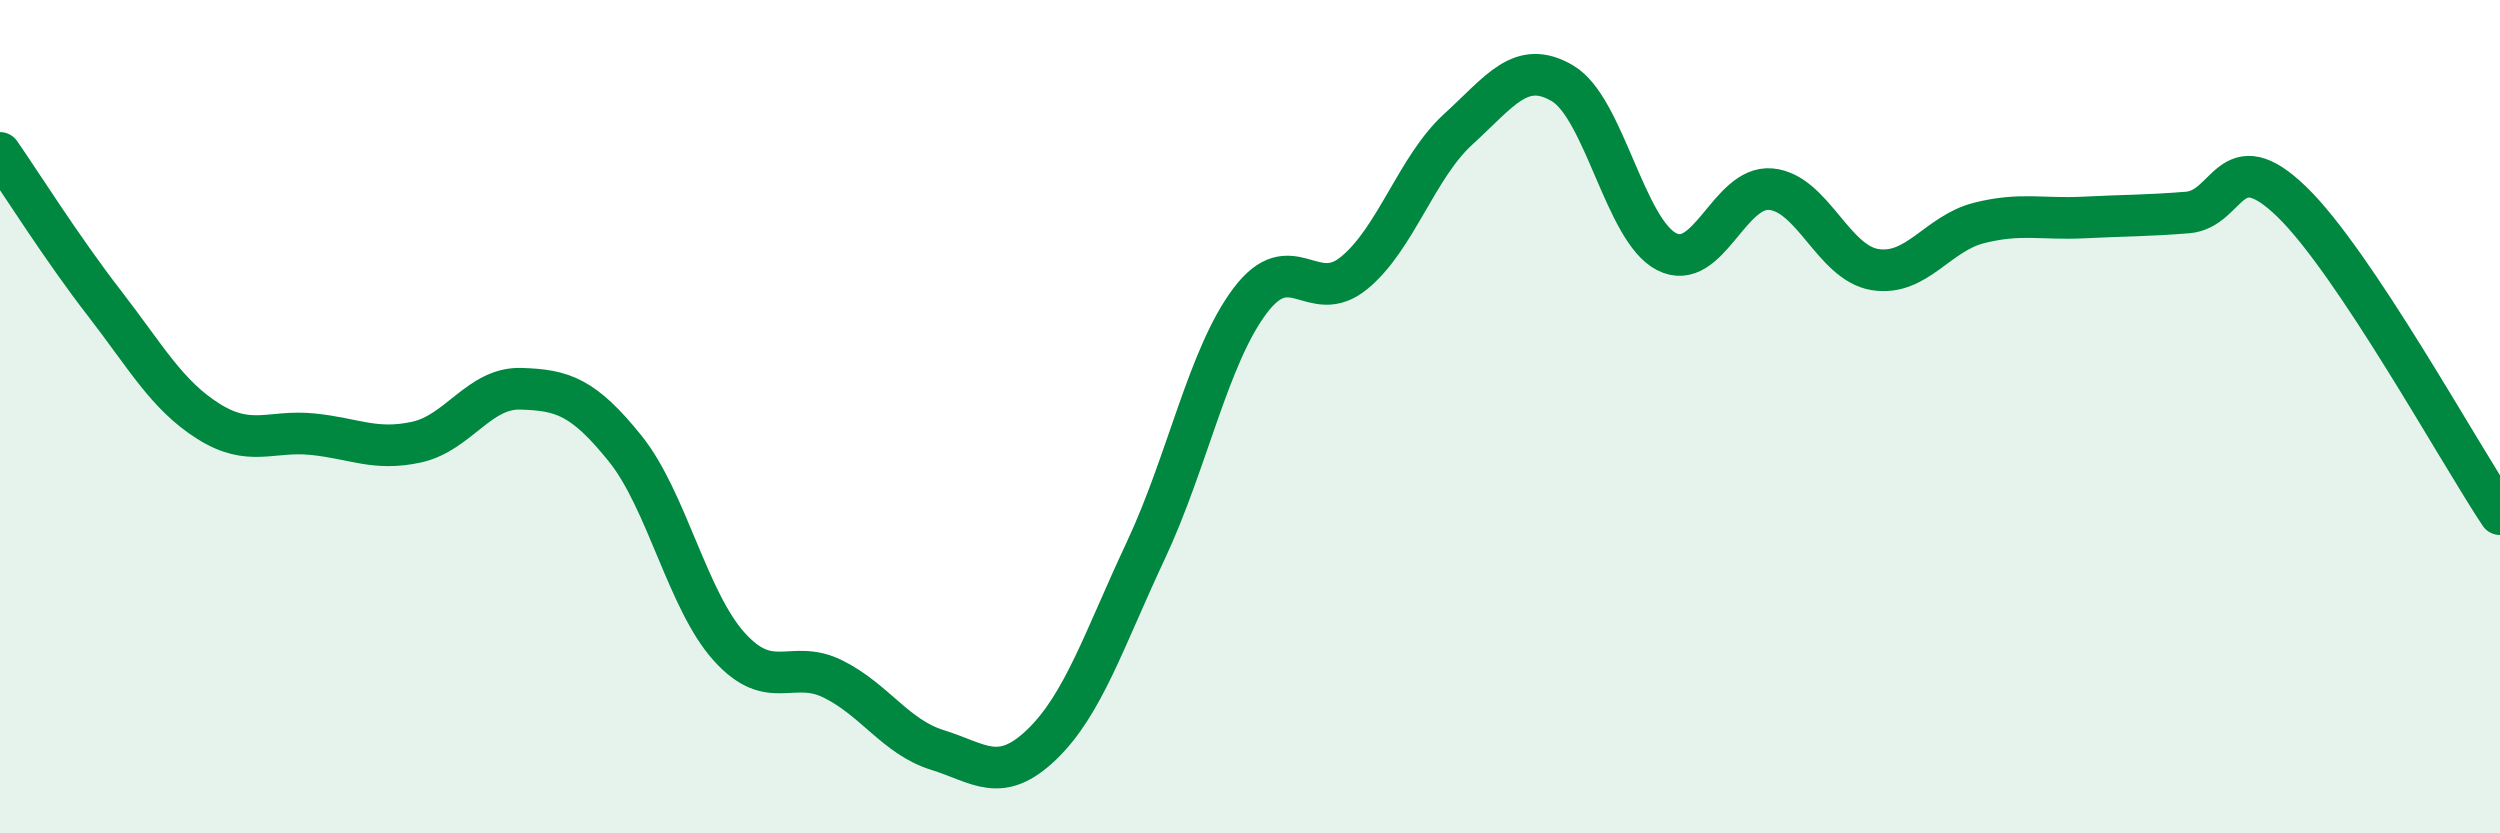
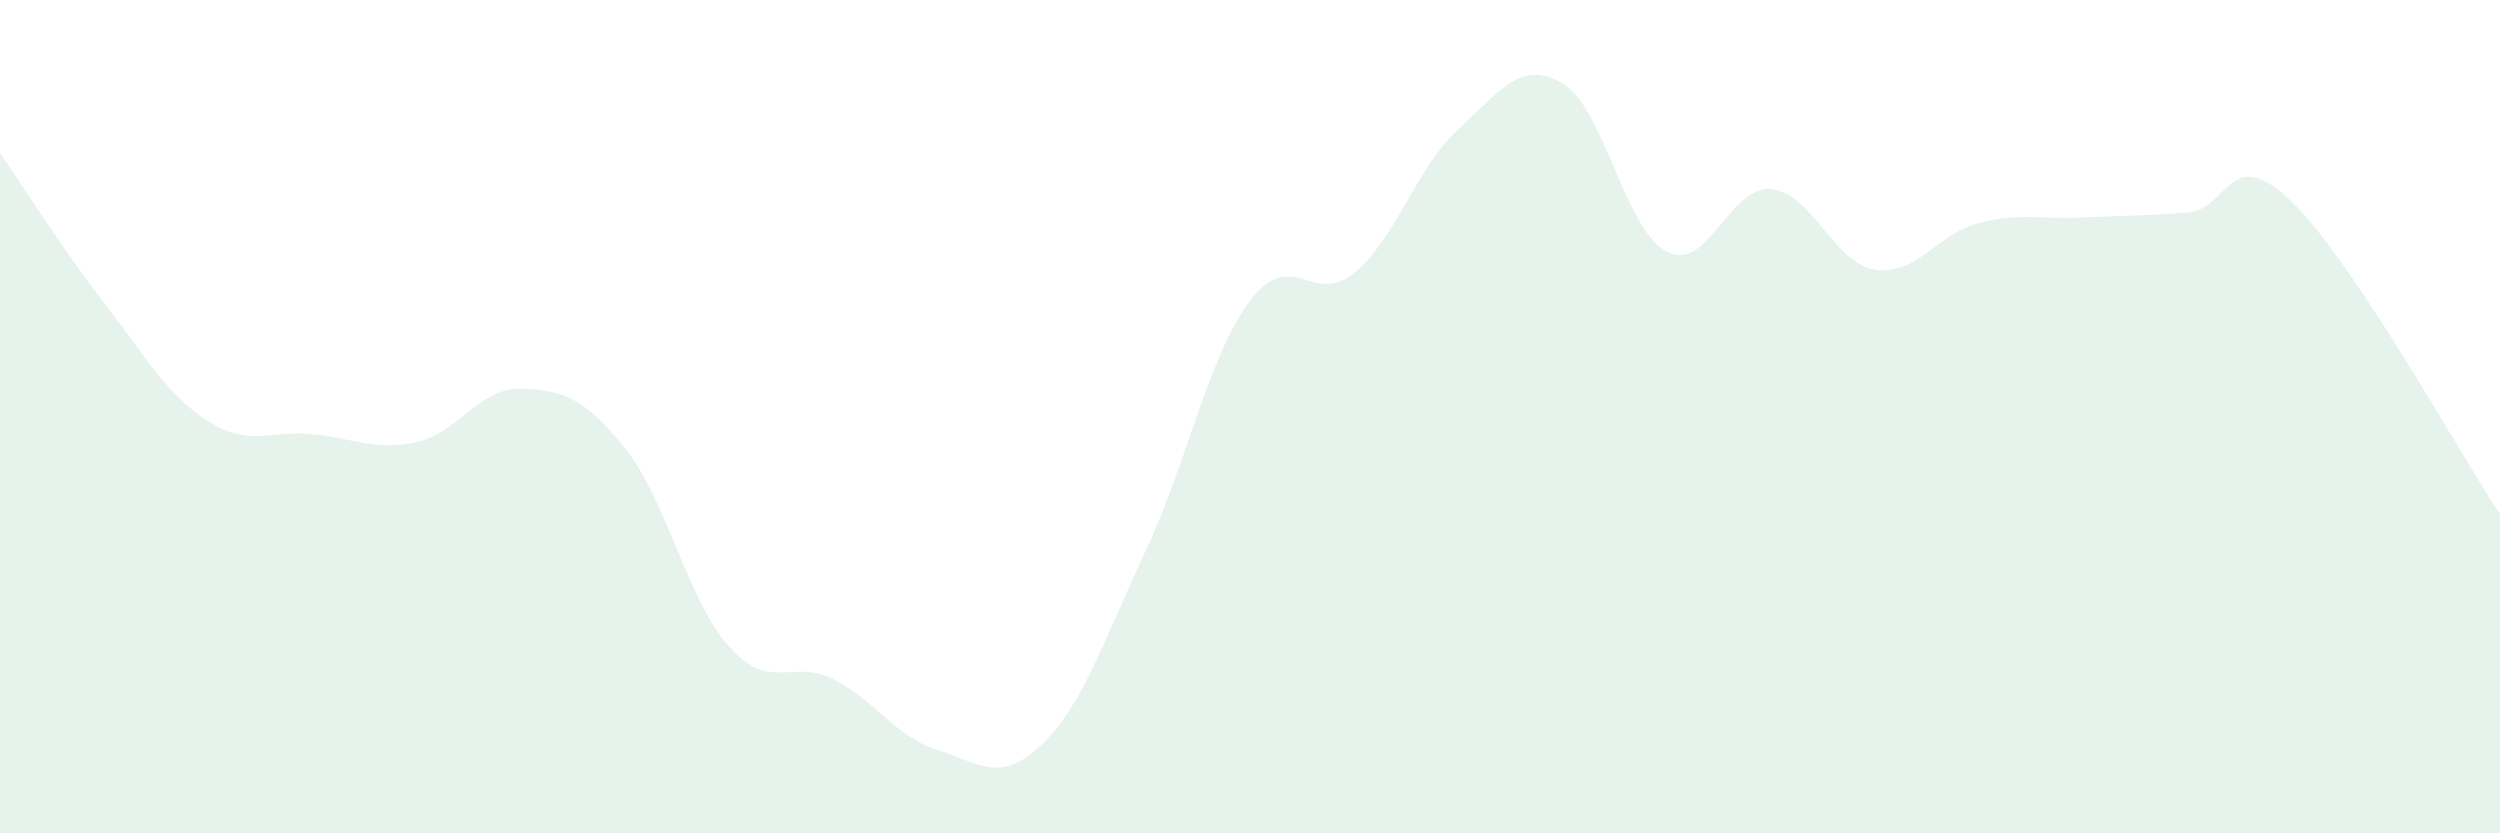
<svg xmlns="http://www.w3.org/2000/svg" width="60" height="20" viewBox="0 0 60 20">
  <path d="M 0,3.67 C 0.5,4.39 1.5,5.98 2.5,7.27 C 3.5,8.56 4,9.48 5,10.11 C 6,10.74 6.5,10.32 7.5,10.42 C 8.5,10.52 9,10.83 10,10.61 C 11,10.39 11.5,9.3 12.5,9.33 C 13.5,9.36 14,9.52 15,10.76 C 16,12 16.5,14.41 17.5,15.52 C 18.5,16.63 19,15.8 20,16.3 C 21,16.8 21.5,17.69 22.5,18 C 23.5,18.31 24,18.83 25,17.87 C 26,16.91 26.5,15.34 27.5,13.21 C 28.5,11.08 29,8.55 30,7.22 C 31,5.89 31.5,7.37 32.5,6.55 C 33.5,5.73 34,4.01 35,3.1 C 36,2.19 36.5,1.41 37.5,2 C 38.5,2.59 39,5.53 40,6.04 C 41,6.55 41.5,4.45 42.5,4.54 C 43.5,4.63 44,6.31 45,6.47 C 46,6.63 46.5,5.6 47.5,5.35 C 48.5,5.1 49,5.27 50,5.22 C 51,5.17 51.5,5.18 52.5,5.1 C 53.5,5.02 53.5,3.39 55,4.84 C 56.5,6.29 59,10.84 60,12.34L60 20L0 20Z" fill="#008740" opacity="0.1" stroke-linecap="round" stroke-linejoin="round" />
-   <path d="M 0,3.67 C 0.5,4.39 1.5,5.98 2.5,7.27 C 3.5,8.56 4,9.48 5,10.11 C 6,10.74 6.5,10.32 7.5,10.42 C 8.5,10.52 9,10.83 10,10.61 C 11,10.39 11.5,9.3 12.5,9.33 C 13.5,9.36 14,9.52 15,10.76 C 16,12 16.5,14.41 17.5,15.52 C 18.5,16.63 19,15.8 20,16.3 C 21,16.8 21.5,17.69 22.5,18 C 23.5,18.31 24,18.83 25,17.87 C 26,16.91 26.5,15.34 27.5,13.21 C 28.5,11.08 29,8.55 30,7.22 C 31,5.89 31.5,7.37 32.5,6.55 C 33.5,5.73 34,4.01 35,3.1 C 36,2.19 36.5,1.41 37.5,2 C 38.5,2.59 39,5.53 40,6.04 C 41,6.55 41.5,4.45 42.5,4.54 C 43.5,4.63 44,6.31 45,6.47 C 46,6.63 46.5,5.6 47.5,5.35 C 48.5,5.1 49,5.27 50,5.22 C 51,5.17 51.5,5.18 52.5,5.1 C 53.5,5.02 53.5,3.39 55,4.84 C 56.5,6.29 59,10.84 60,12.34" stroke="#008740" stroke-width="1" fill="none" stroke-linecap="round" stroke-linejoin="round" />
</svg>